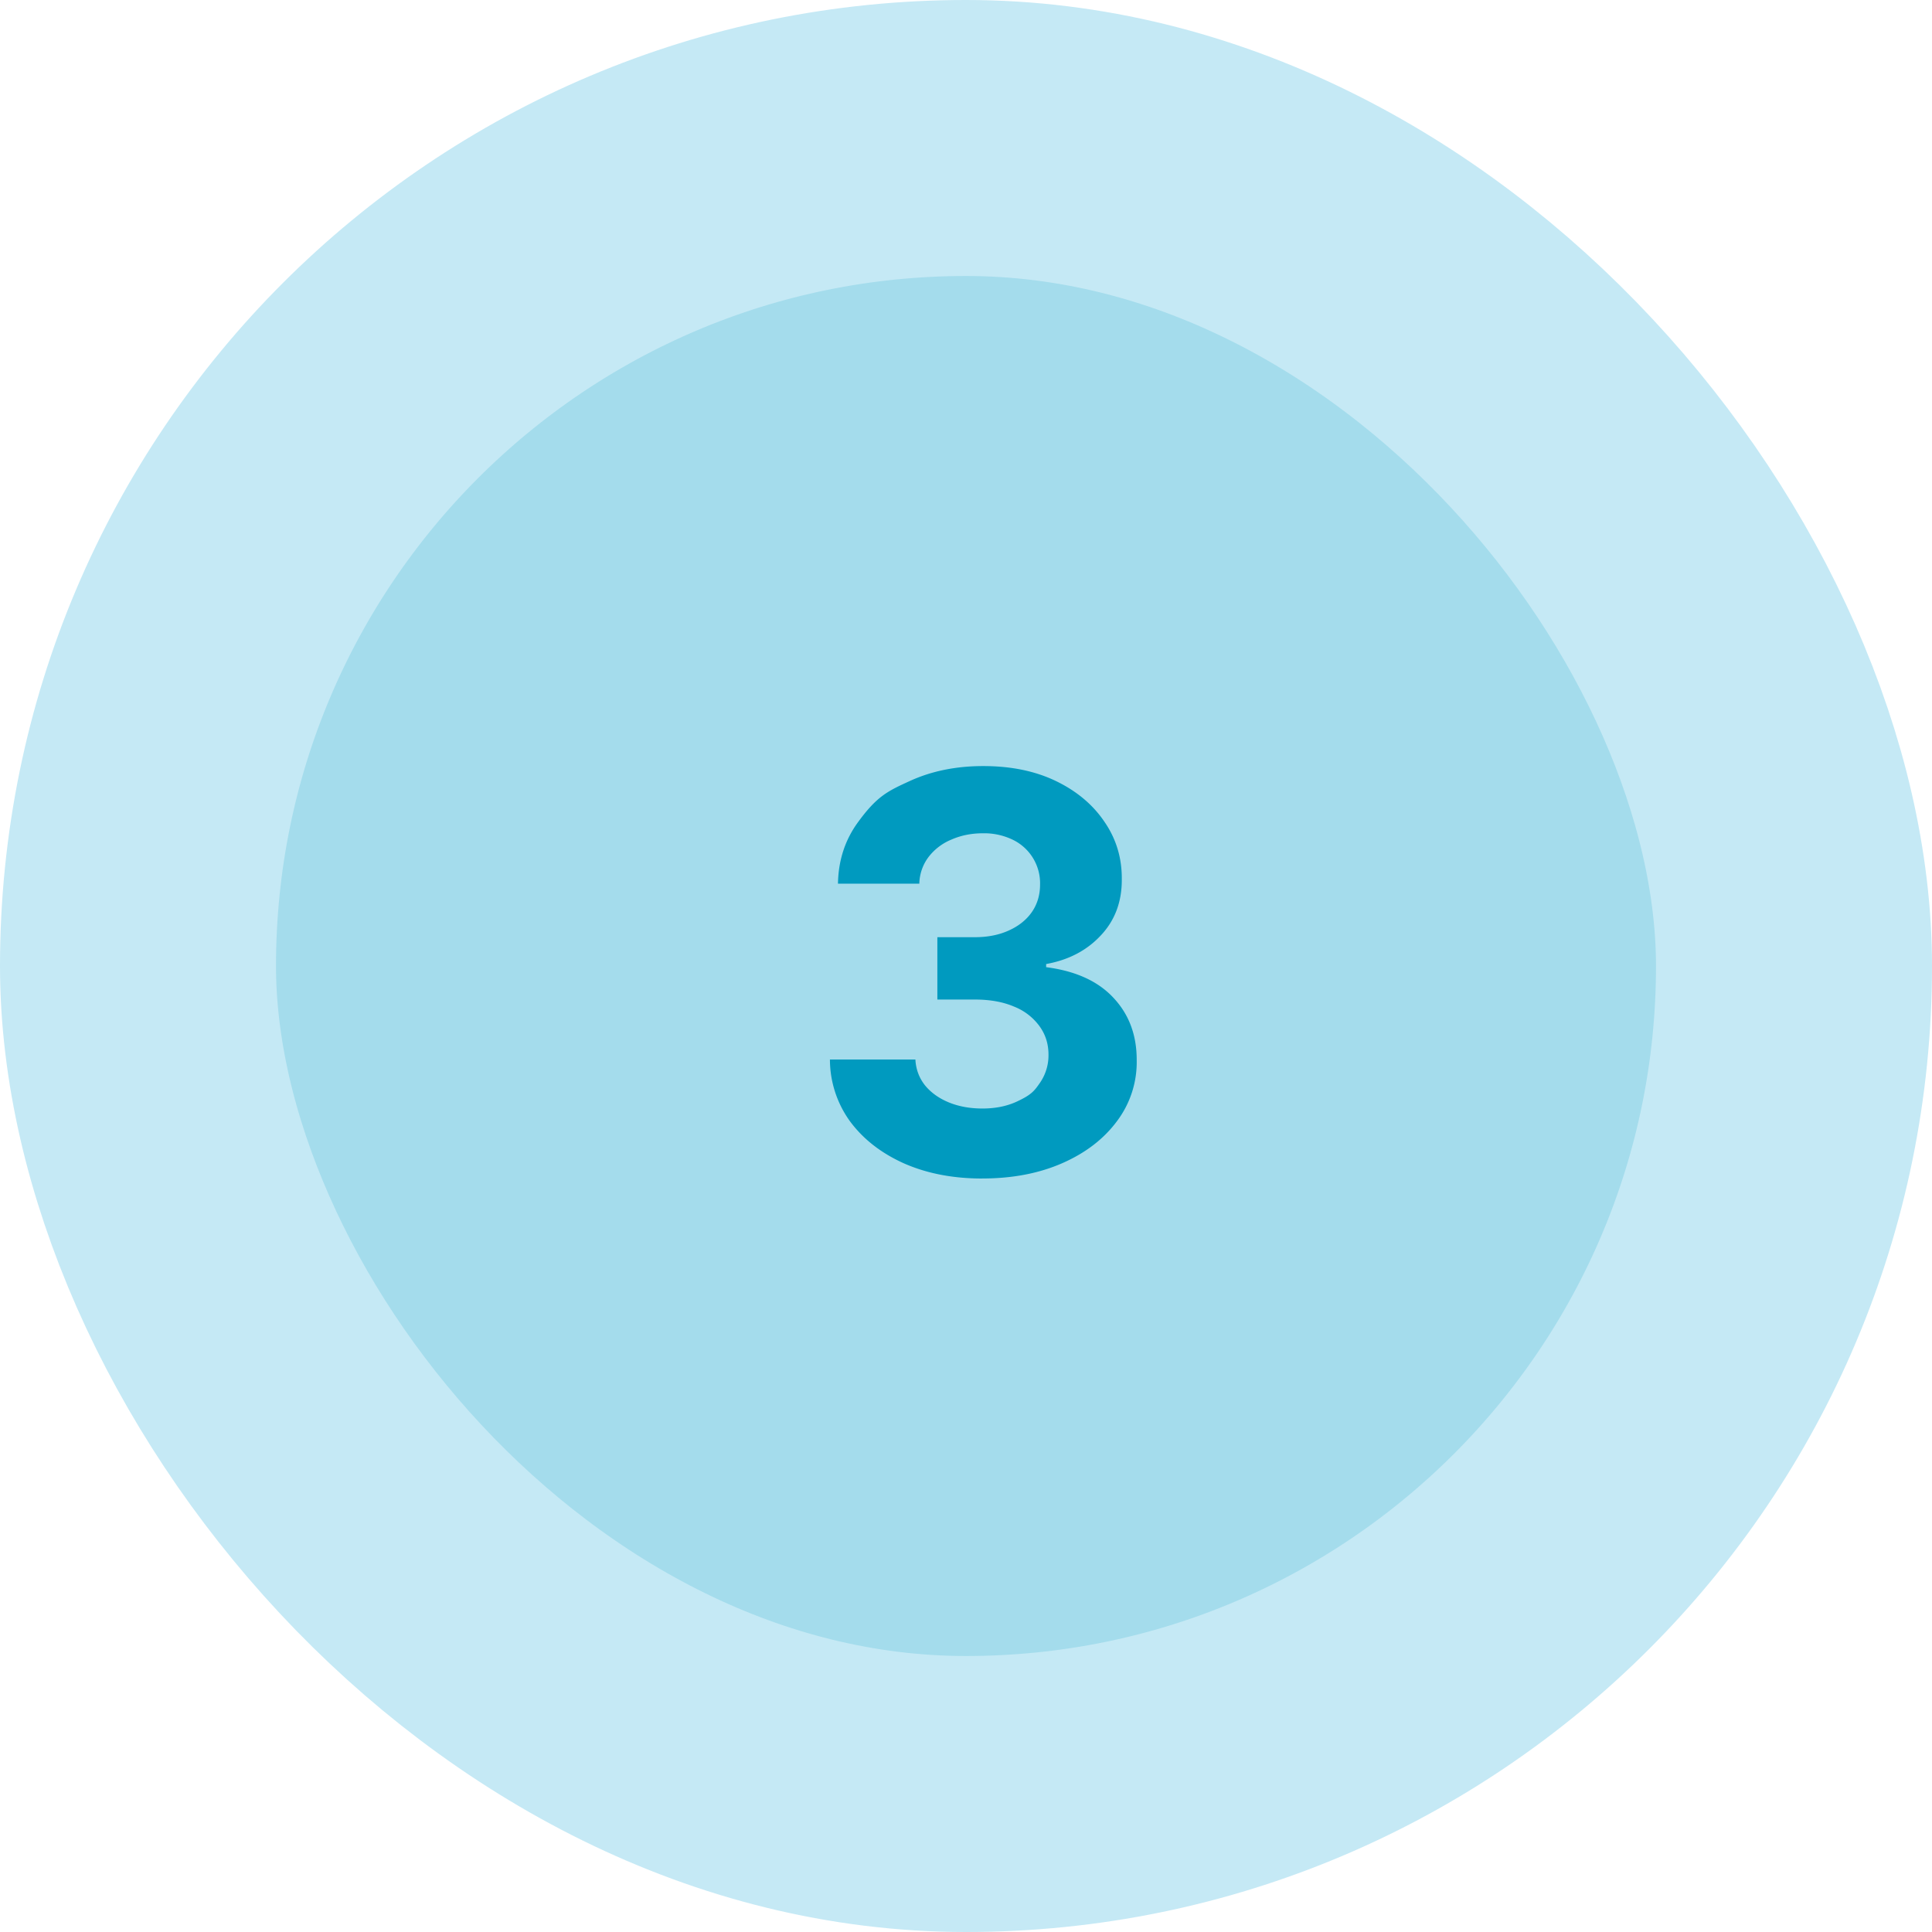
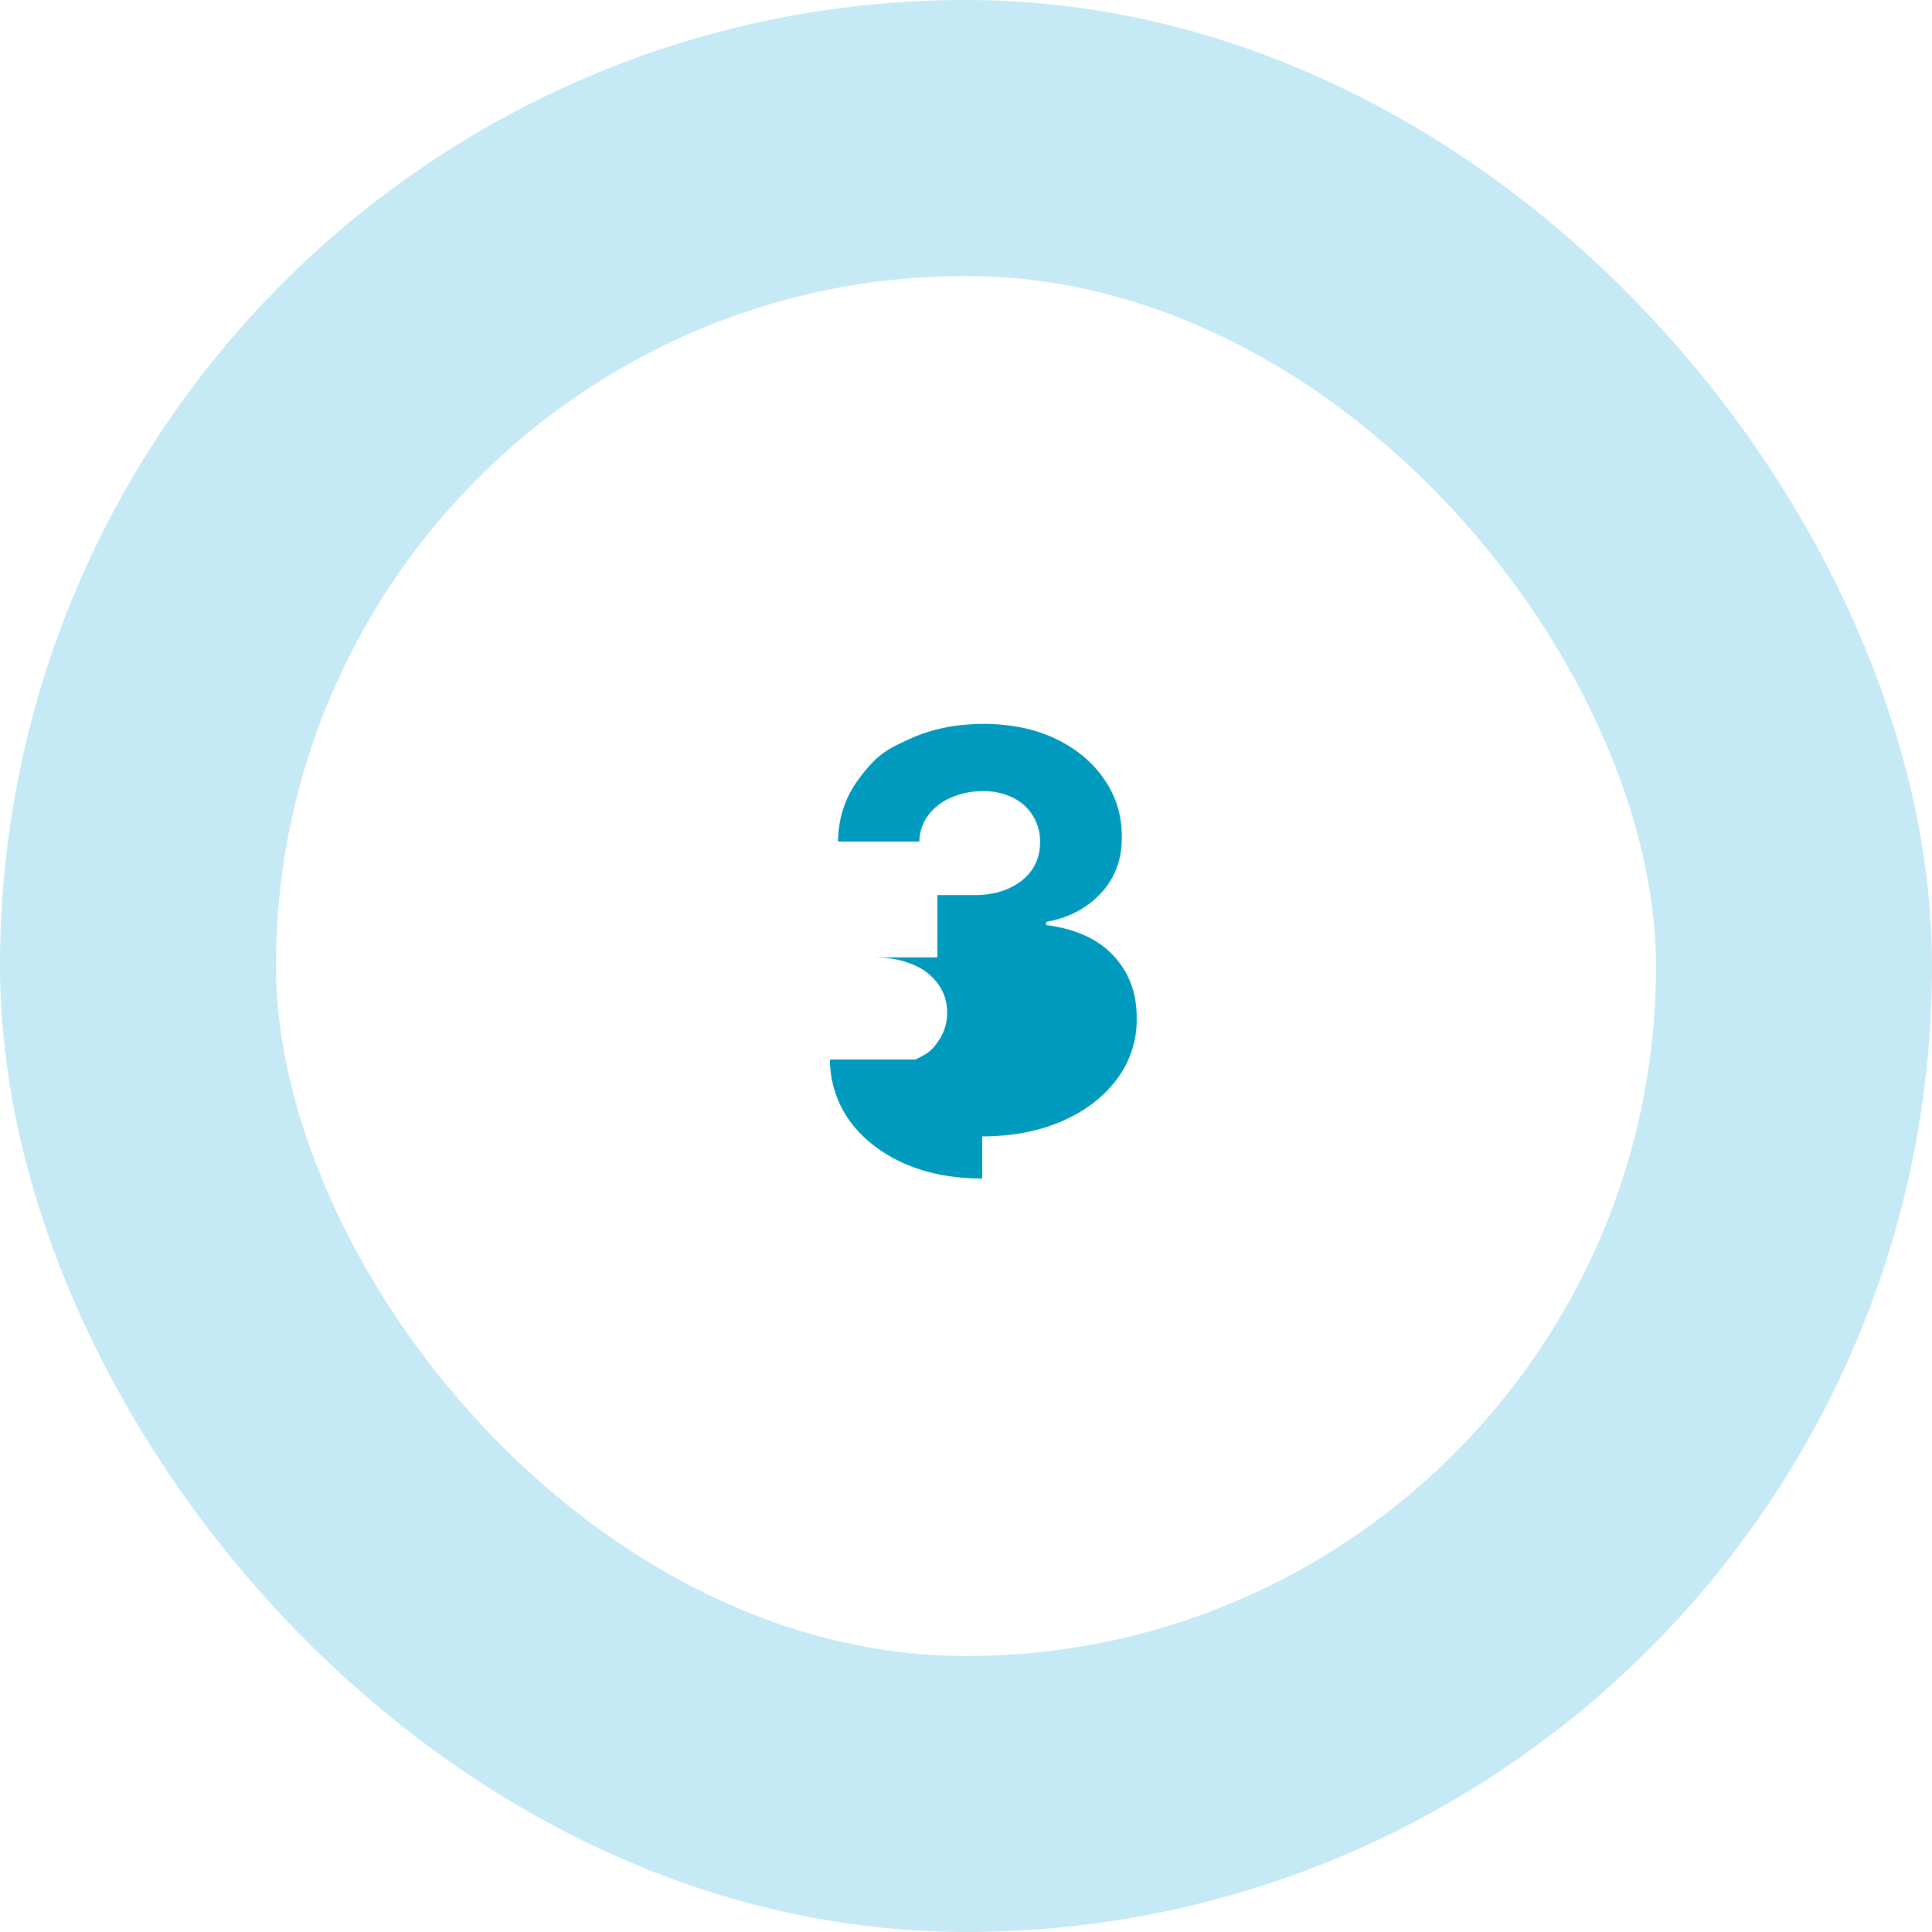
<svg xmlns="http://www.w3.org/2000/svg" width="56" height="56" fill="none">
-   <rect width="48" height="48" x="4" y="4" fill="#a4dcec" rx="24" />
  <rect width="48" height="48" x="4" y="4" stroke="#c5e9f5" stroke-width="8" rx="24" />
-   <path fill="#009abf" d="M28.47 34.16q-1.272 0-2.266-.438-.99-.444-1.563-1.216a3.06 3.06 0 0 1-.585-1.796h2.477q.023.426.279.75.261.318.693.495.432.176.972.176.562 0 .994-.2c.432-.2.513-.315.676-.55a1.4 1.4 0 0 0 .244-.813q0-.465-.261-.824a1.67 1.67 0 0 0-.739-.568q-.477-.204-1.136-.204H27.17v-1.807h1.085q.557 0 .983-.193.432-.194.67-.534.24-.347.239-.807a1.4 1.4 0 0 0-.79-1.29 1.9 1.9 0 0 0-.863-.188q-.501 0-.915.182a1.6 1.6 0 0 0-.665.506 1.33 1.33 0 0 0-.267.773h-2.358q.017-1.006.574-1.773c.557-.767.871-.911 1.5-1.199q.95-.438 2.142-.437 1.205 0 2.108.437.903.438 1.403 1.182.507.738.5 1.659.007.978-.608 1.63-.607.654-1.585.83v.091q1.284.165 1.955.892.675.722.67 1.807a2.84 2.84 0 0 1-.574 1.767q-.573.772-1.585 1.216-1.011.443-2.318.443" />
+   <path fill="#009abf" d="M28.47 34.16q-1.272 0-2.266-.438-.99-.444-1.563-1.216a3.06 3.06 0 0 1-.585-1.796h2.477c.432-.2.513-.315.676-.55a1.4 1.4 0 0 0 .244-.813q0-.465-.261-.824a1.67 1.67 0 0 0-.739-.568q-.477-.204-1.136-.204H27.17v-1.807h1.085q.557 0 .983-.193.432-.194.67-.534.24-.347.239-.807a1.4 1.4 0 0 0-.79-1.29 1.9 1.9 0 0 0-.863-.188q-.501 0-.915.182a1.6 1.6 0 0 0-.665.506 1.33 1.33 0 0 0-.267.773h-2.358q.017-1.006.574-1.773c.557-.767.871-.911 1.5-1.199q.95-.438 2.142-.437 1.205 0 2.108.437.903.438 1.403 1.182.507.738.5 1.659.007.978-.608 1.63-.607.654-1.585.83v.091q1.284.165 1.955.892.675.722.67 1.807a2.84 2.84 0 0 1-.574 1.767q-.573.772-1.585 1.216-1.011.443-2.318.443" />
</svg>